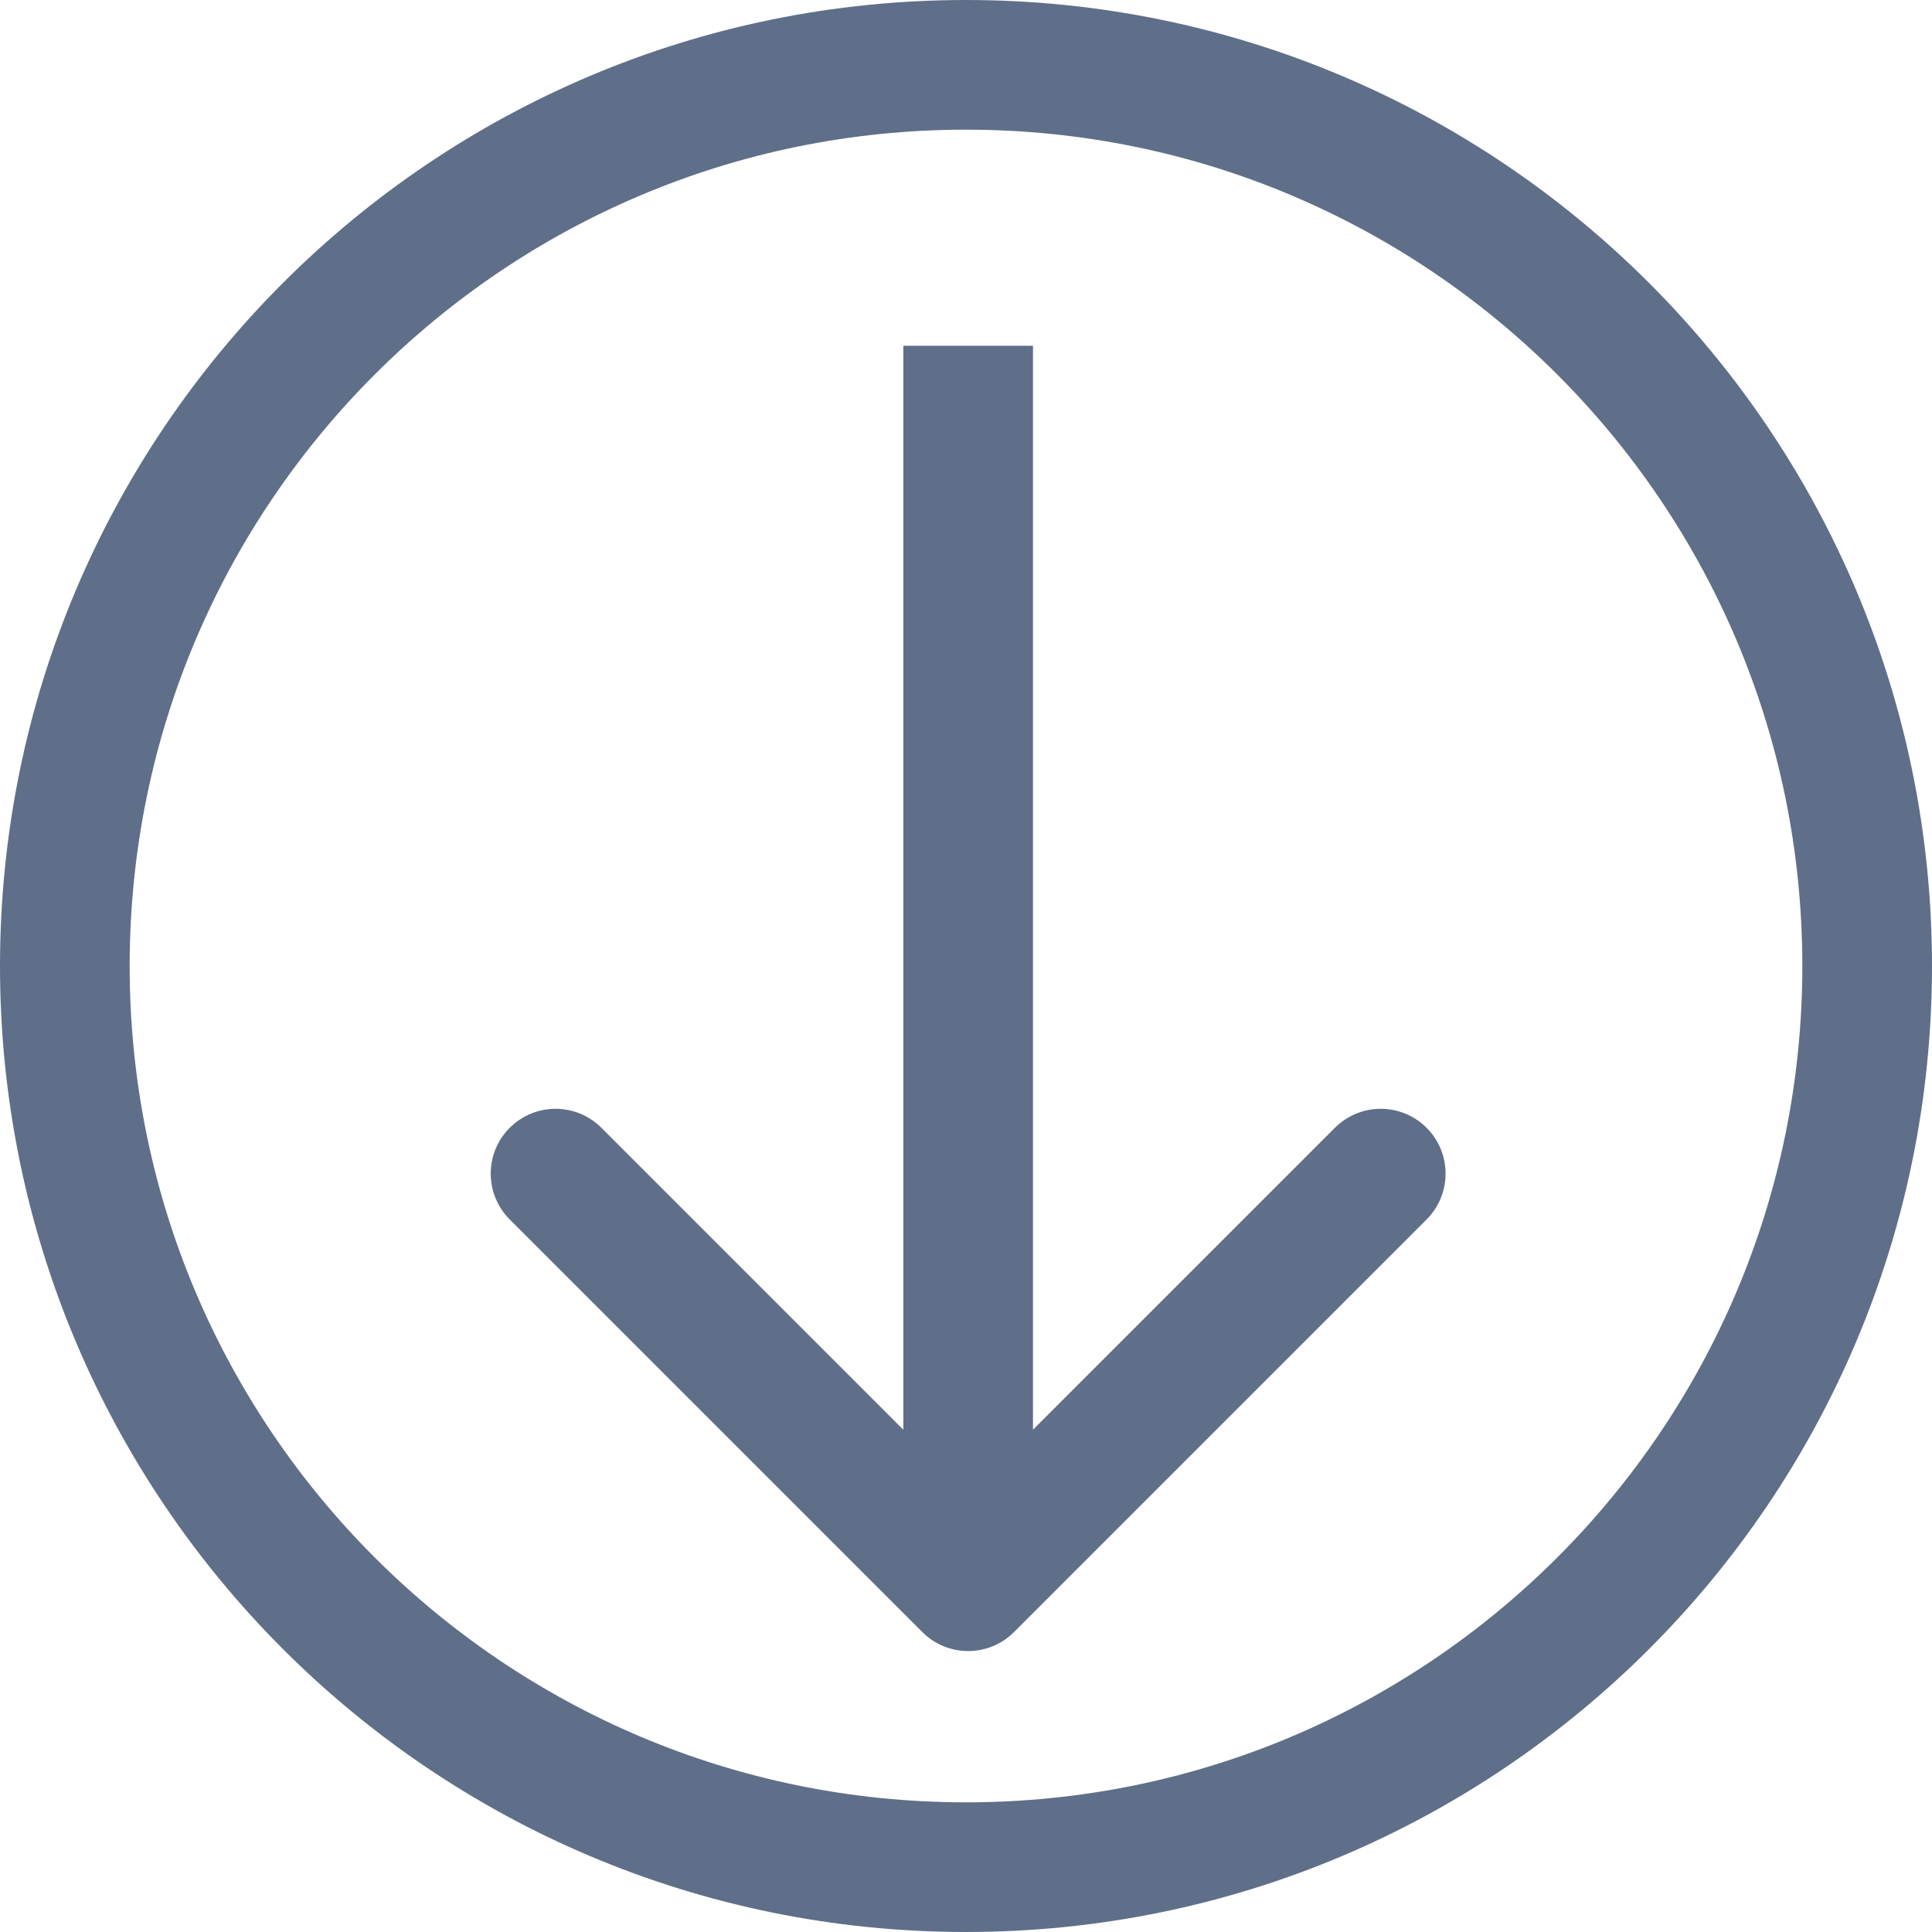
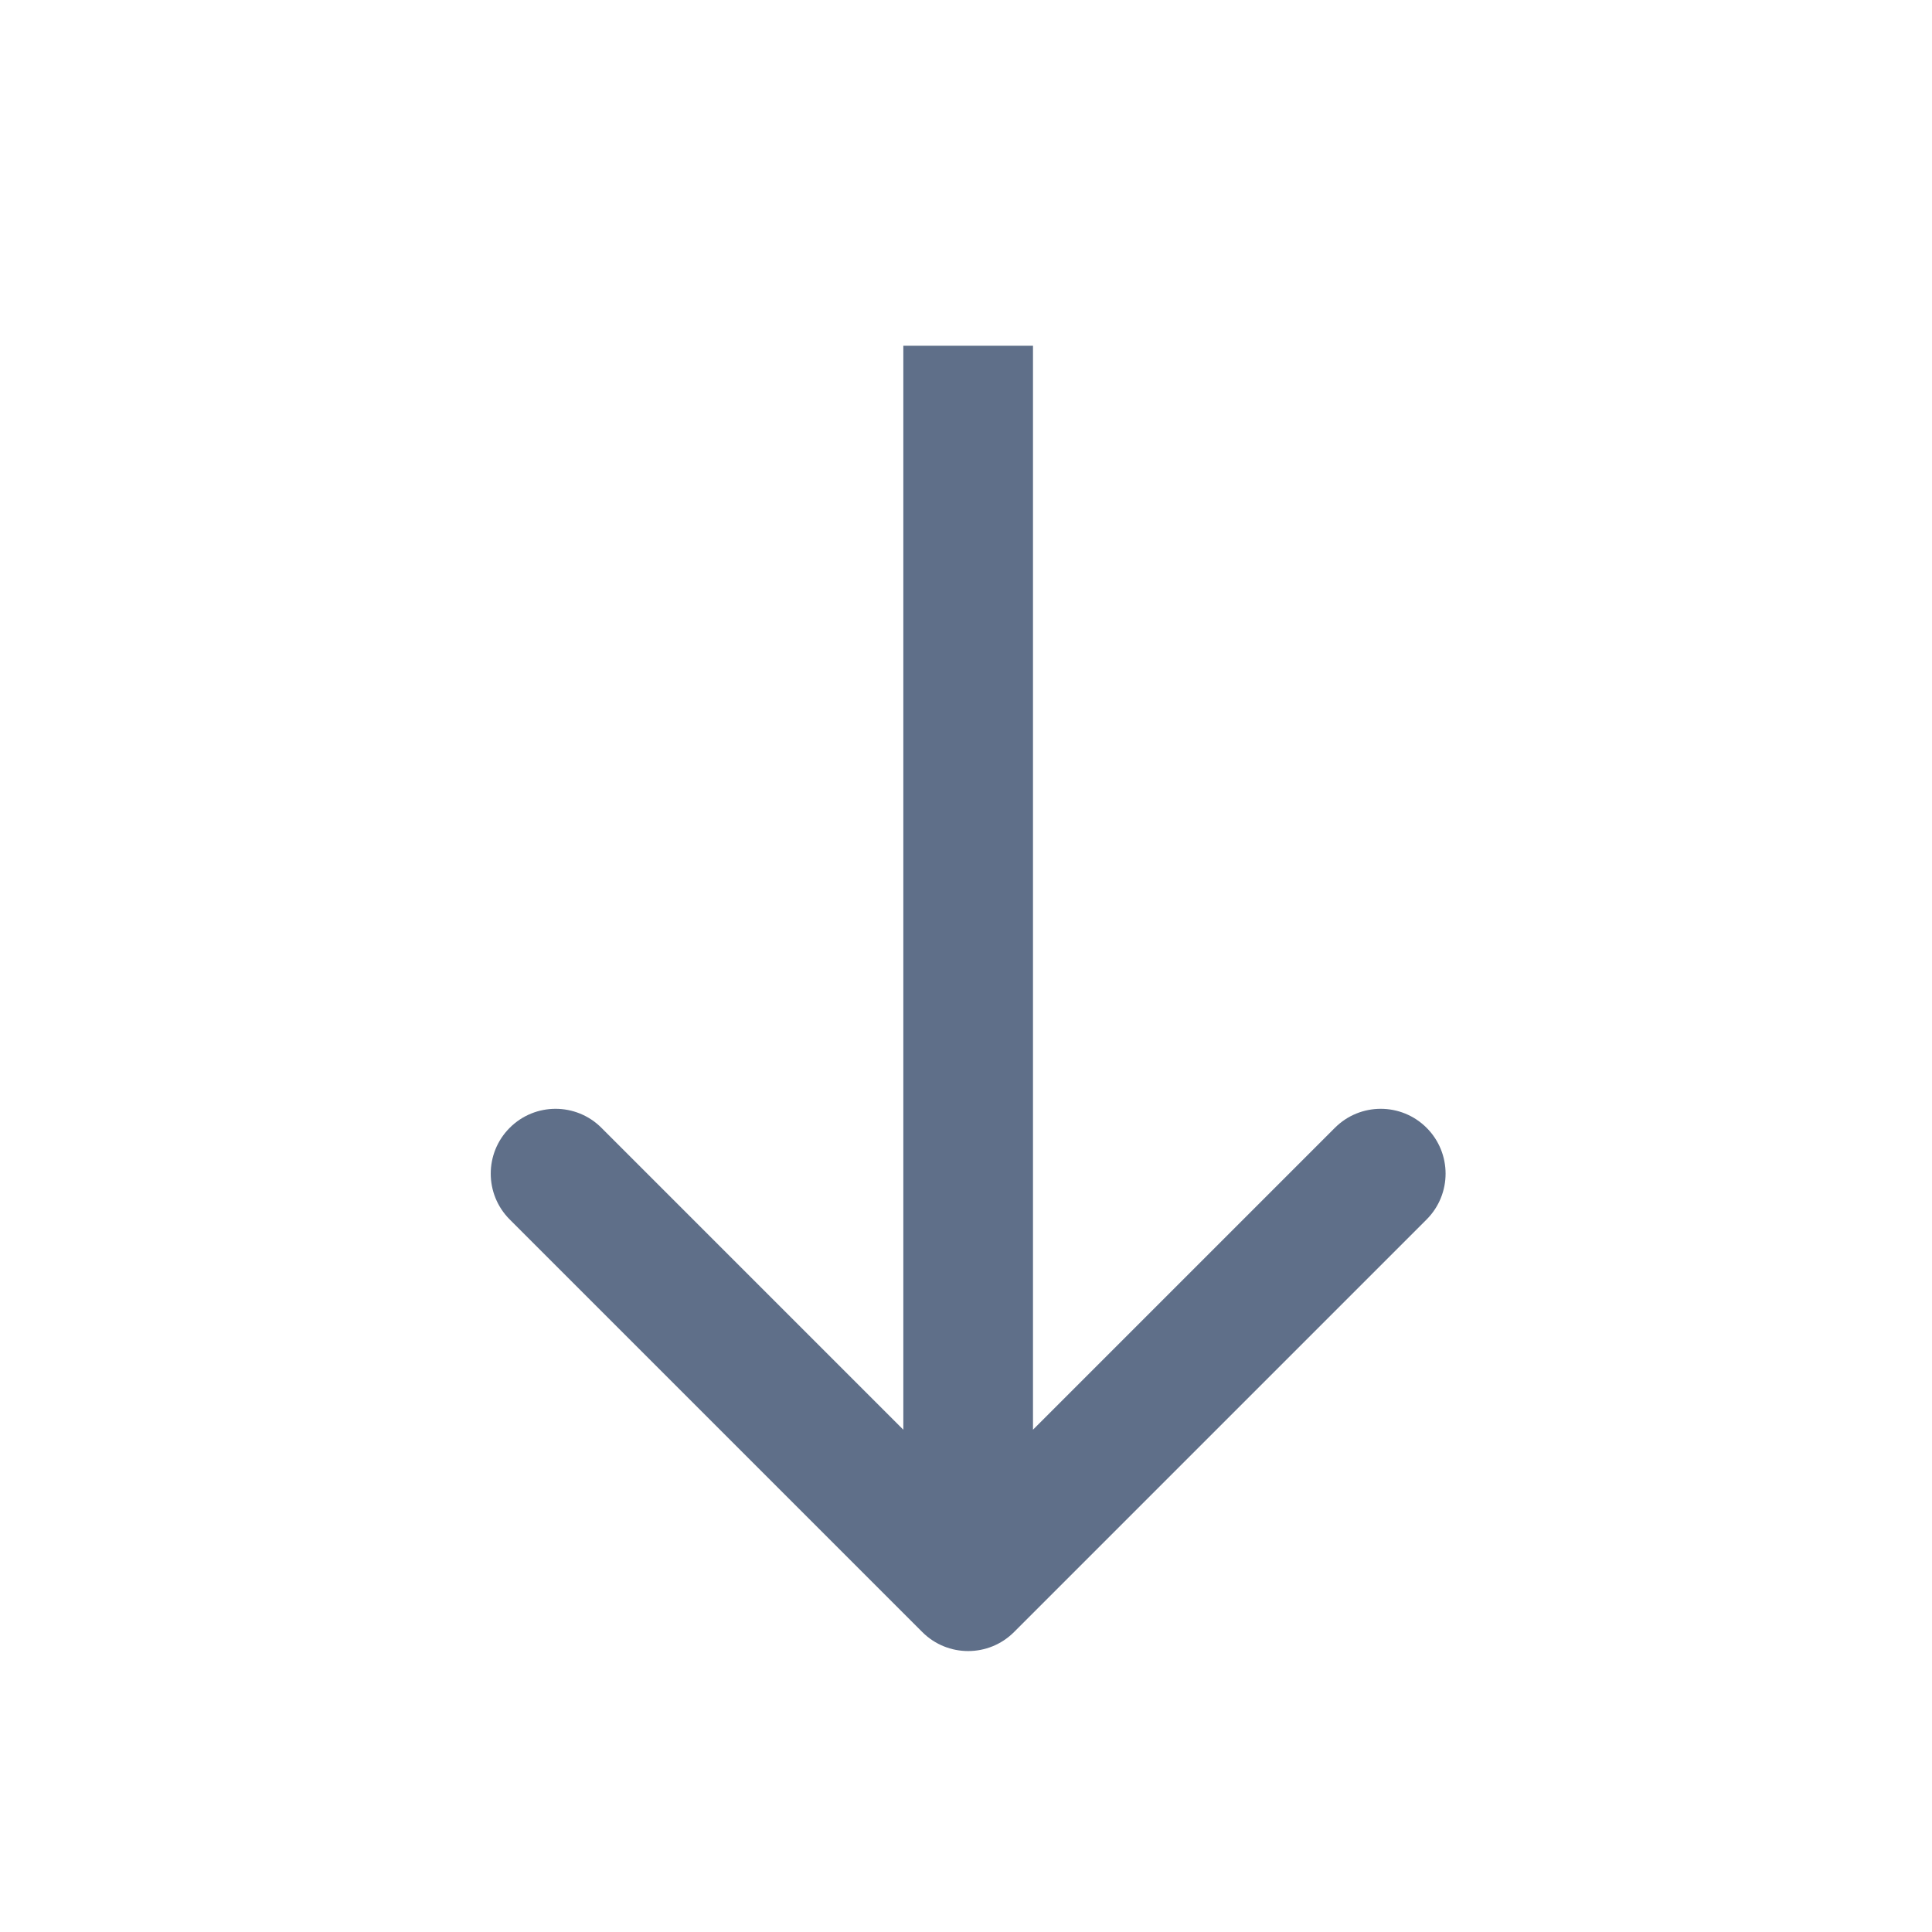
<svg xmlns="http://www.w3.org/2000/svg" width="447" height="447" viewBox="0 0 447 447" fill="none">
  <path d="M213.393 377.607C219.251 383.464 228.749 383.464 234.607 377.607L330.066 282.147C335.924 276.289 335.924 266.792 330.066 260.934C324.208 255.076 314.711 255.076 308.853 260.934L224 345.787L139.147 260.934C133.289 255.076 123.792 255.076 117.934 260.934C112.076 266.792 112.076 276.289 117.934 282.147L213.393 377.607ZM209 80V367H239V80H209Z" fill="#5F6F89" />
-   <path d="M223.5 432C338.651 432 432 338.651 432 223.5C432 108.349 338.651 15 223.5 15C108.349 15 15 108.349 15 223.5C15 338.651 108.349 432 223.5 432Z" stroke="#5F6F89" stroke-width="30" />
</svg>